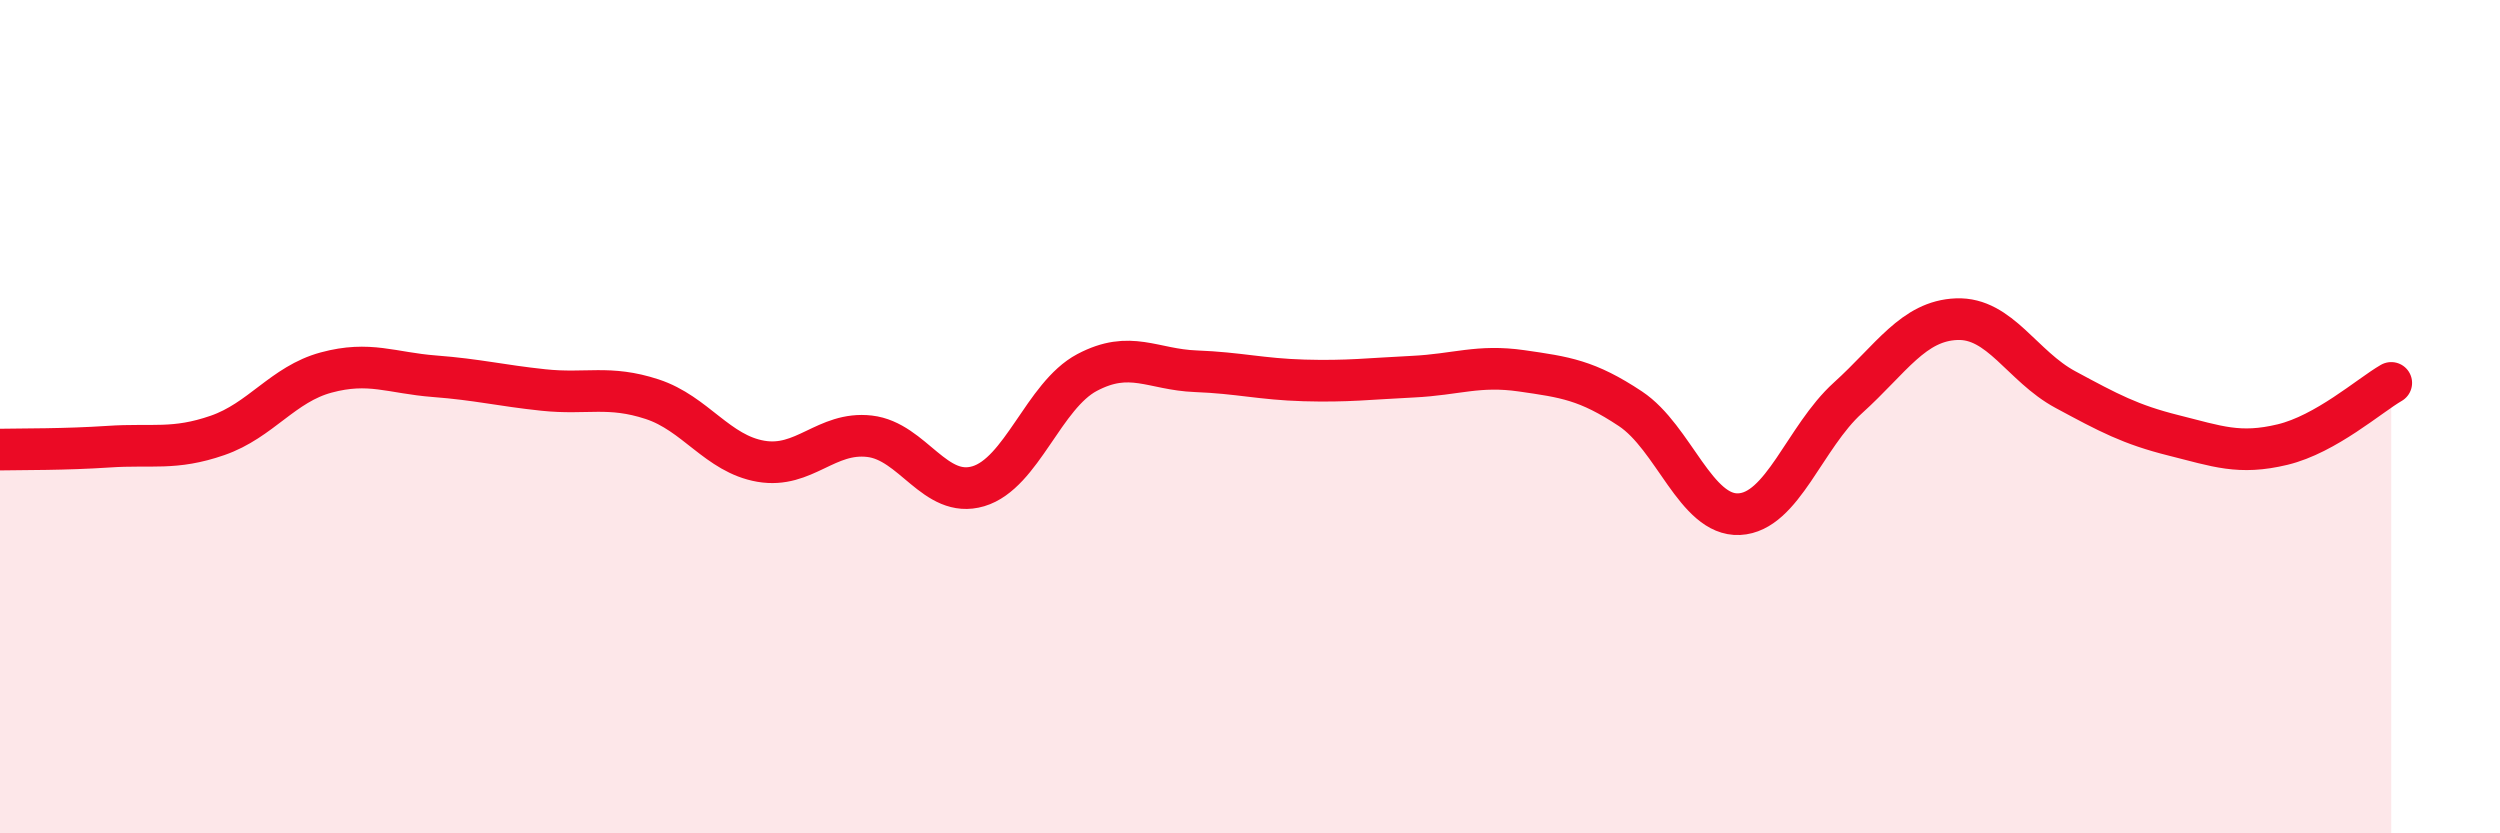
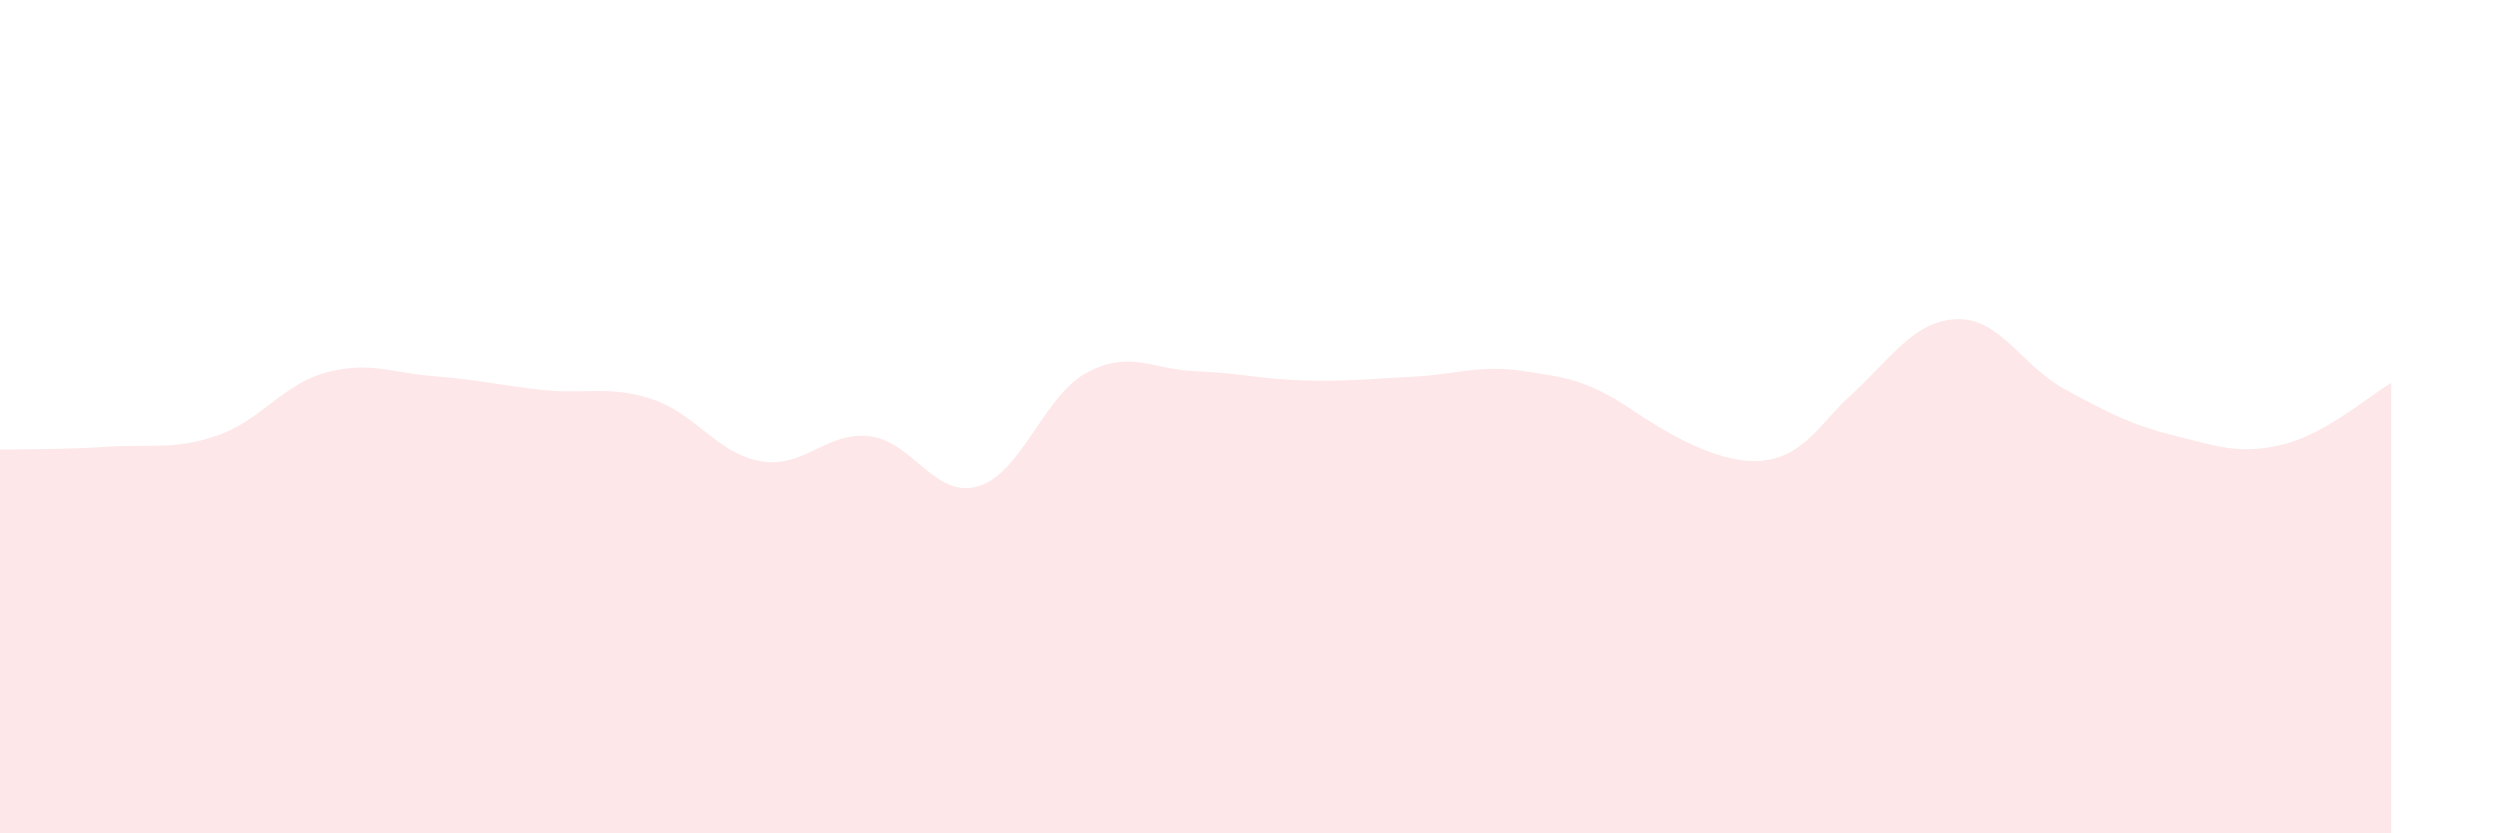
<svg xmlns="http://www.w3.org/2000/svg" width="60" height="20" viewBox="0 0 60 20">
-   <path d="M 0,10.79 C 0.52,10.78 1.57,10.79 2.61,10.72 C 3.65,10.65 4.18,10.81 5.22,10.45 C 6.26,10.09 6.79,9.22 7.83,8.94 C 8.87,8.66 9.39,8.95 10.43,9.03 C 11.47,9.11 12,9.25 13.04,9.36 C 14.08,9.47 14.61,9.24 15.65,9.58 C 16.69,9.92 17.22,10.89 18.26,11.07 C 19.3,11.25 19.83,10.35 20.87,10.47 C 21.91,10.59 22.44,11.98 23.48,11.67 C 24.52,11.36 25.05,9.49 26.09,8.94 C 27.13,8.39 27.66,8.87 28.7,8.91 C 29.74,8.95 30.26,9.1 31.3,9.13 C 32.34,9.16 32.87,9.09 33.91,9.04 C 34.95,8.99 35.48,8.75 36.52,8.9 C 37.56,9.05 38.09,9.12 39.13,9.81 C 40.17,10.5 40.7,12.39 41.74,12.34 C 42.78,12.29 43.31,10.49 44.35,9.55 C 45.39,8.61 45.92,7.7 46.96,7.66 C 48,7.62 48.53,8.79 49.57,9.35 C 50.61,9.91 51.13,10.19 52.17,10.45 C 53.21,10.71 53.74,10.92 54.78,10.67 C 55.82,10.42 56.87,9.49 57.39,9.19L57.39 20L0 20Z" fill="#EB0A25" opacity="0.1" stroke-linecap="round" stroke-linejoin="round" />
-   <path d="M 0,10.79 C 0.52,10.78 1.57,10.79 2.61,10.72 C 3.65,10.65 4.18,10.81 5.22,10.45 C 6.26,10.09 6.79,9.22 7.83,8.94 C 8.87,8.66 9.39,8.95 10.43,9.03 C 11.47,9.11 12,9.25 13.04,9.36 C 14.08,9.47 14.61,9.24 15.65,9.58 C 16.69,9.92 17.22,10.89 18.26,11.07 C 19.3,11.25 19.83,10.35 20.87,10.47 C 21.91,10.59 22.44,11.98 23.48,11.67 C 24.52,11.36 25.05,9.49 26.09,8.94 C 27.13,8.39 27.66,8.87 28.7,8.91 C 29.74,8.95 30.26,9.1 31.3,9.13 C 32.34,9.16 32.87,9.09 33.91,9.04 C 34.95,8.99 35.48,8.75 36.52,8.9 C 37.56,9.05 38.09,9.12 39.13,9.81 C 40.17,10.5 40.7,12.39 41.74,12.34 C 42.78,12.29 43.31,10.49 44.35,9.55 C 45.39,8.61 45.92,7.7 46.96,7.66 C 48,7.62 48.53,8.79 49.57,9.35 C 50.61,9.91 51.13,10.19 52.17,10.45 C 53.21,10.71 53.74,10.92 54.78,10.67 C 55.82,10.42 56.87,9.49 57.39,9.19" stroke="#EB0A25" stroke-width="1" fill="none" stroke-linecap="round" stroke-linejoin="round" />
+   <path d="M 0,10.79 C 0.52,10.78 1.57,10.79 2.61,10.72 C 3.65,10.65 4.18,10.81 5.22,10.45 C 6.26,10.09 6.79,9.22 7.83,8.94 C 8.87,8.66 9.39,8.95 10.43,9.03 C 11.47,9.11 12,9.25 13.04,9.36 C 14.08,9.47 14.61,9.24 15.65,9.58 C 16.69,9.92 17.22,10.89 18.26,11.07 C 19.3,11.25 19.83,10.35 20.87,10.47 C 21.91,10.59 22.44,11.98 23.48,11.67 C 24.52,11.36 25.05,9.49 26.09,8.94 C 27.13,8.39 27.66,8.87 28.7,8.91 C 29.74,8.95 30.26,9.1 31.3,9.13 C 32.34,9.16 32.87,9.09 33.91,9.04 C 34.95,8.99 35.48,8.75 36.52,8.9 C 37.56,9.05 38.09,9.12 39.13,9.81 C 42.78,12.29 43.31,10.49 44.35,9.55 C 45.39,8.61 45.92,7.7 46.96,7.66 C 48,7.62 48.53,8.79 49.57,9.35 C 50.61,9.91 51.13,10.19 52.17,10.45 C 53.21,10.71 53.74,10.92 54.78,10.67 C 55.82,10.42 56.87,9.49 57.39,9.19L57.39 20L0 20Z" fill="#EB0A25" opacity="0.1" stroke-linecap="round" stroke-linejoin="round" />
</svg>